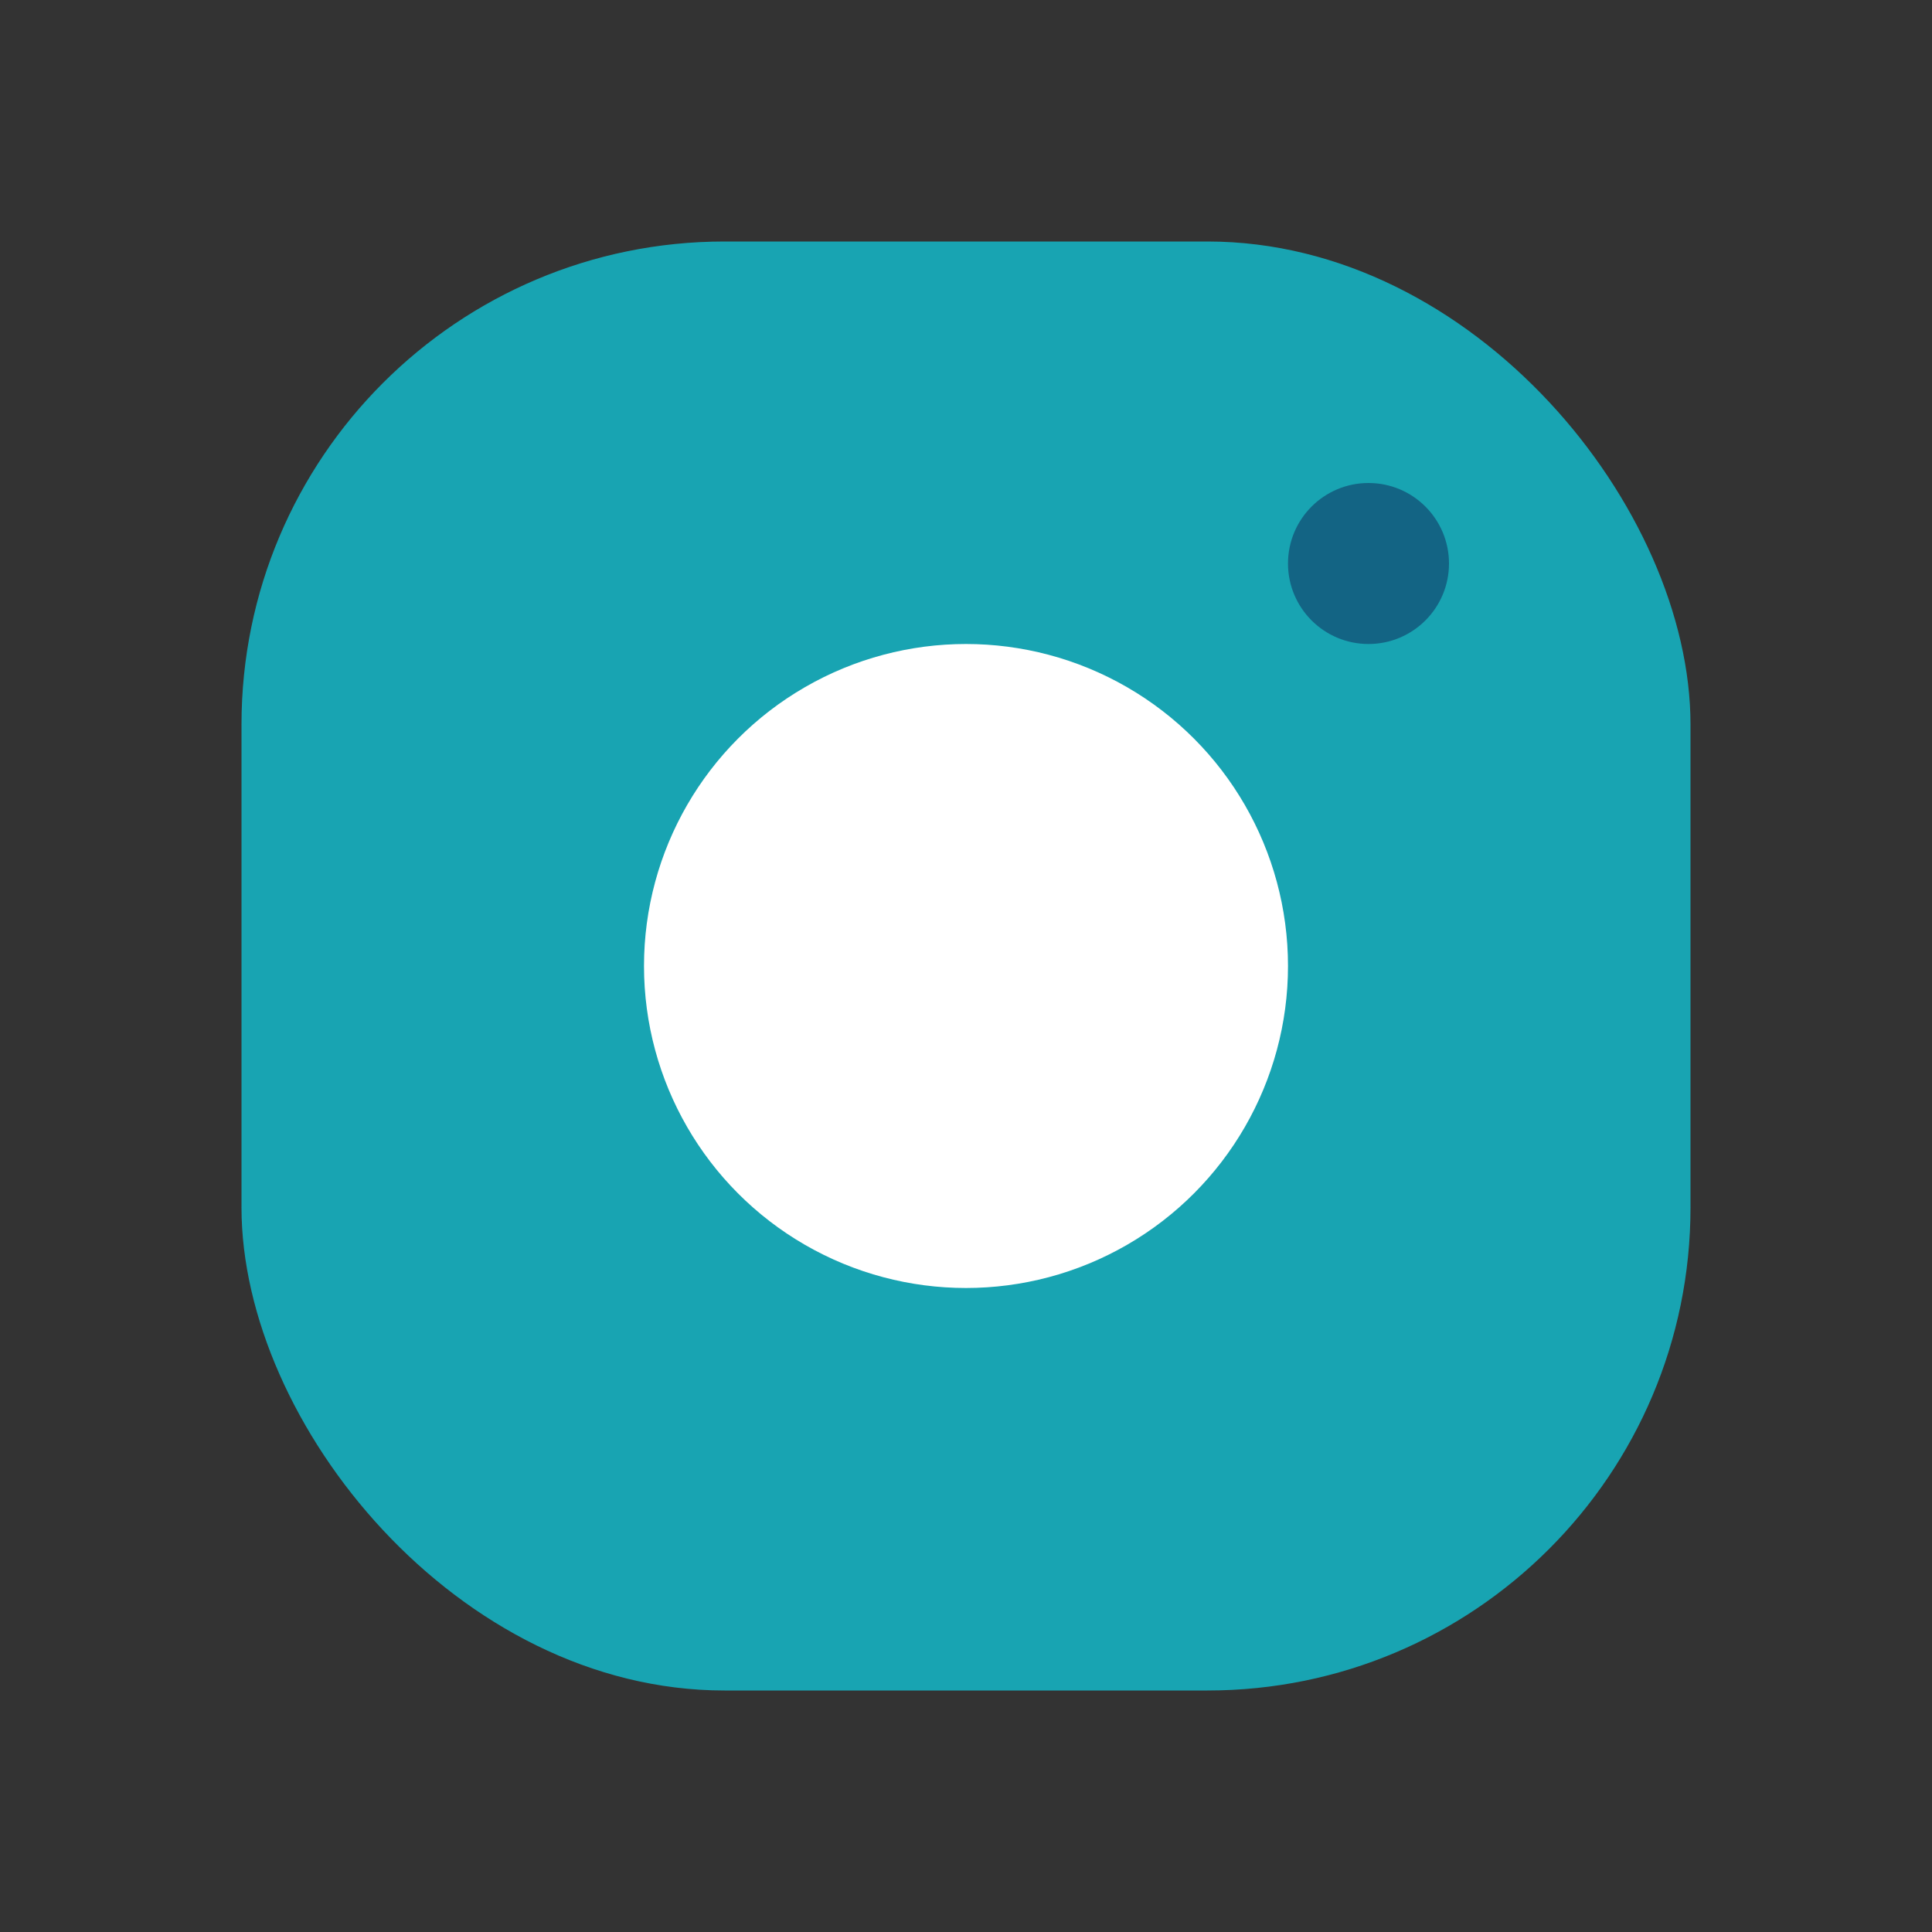
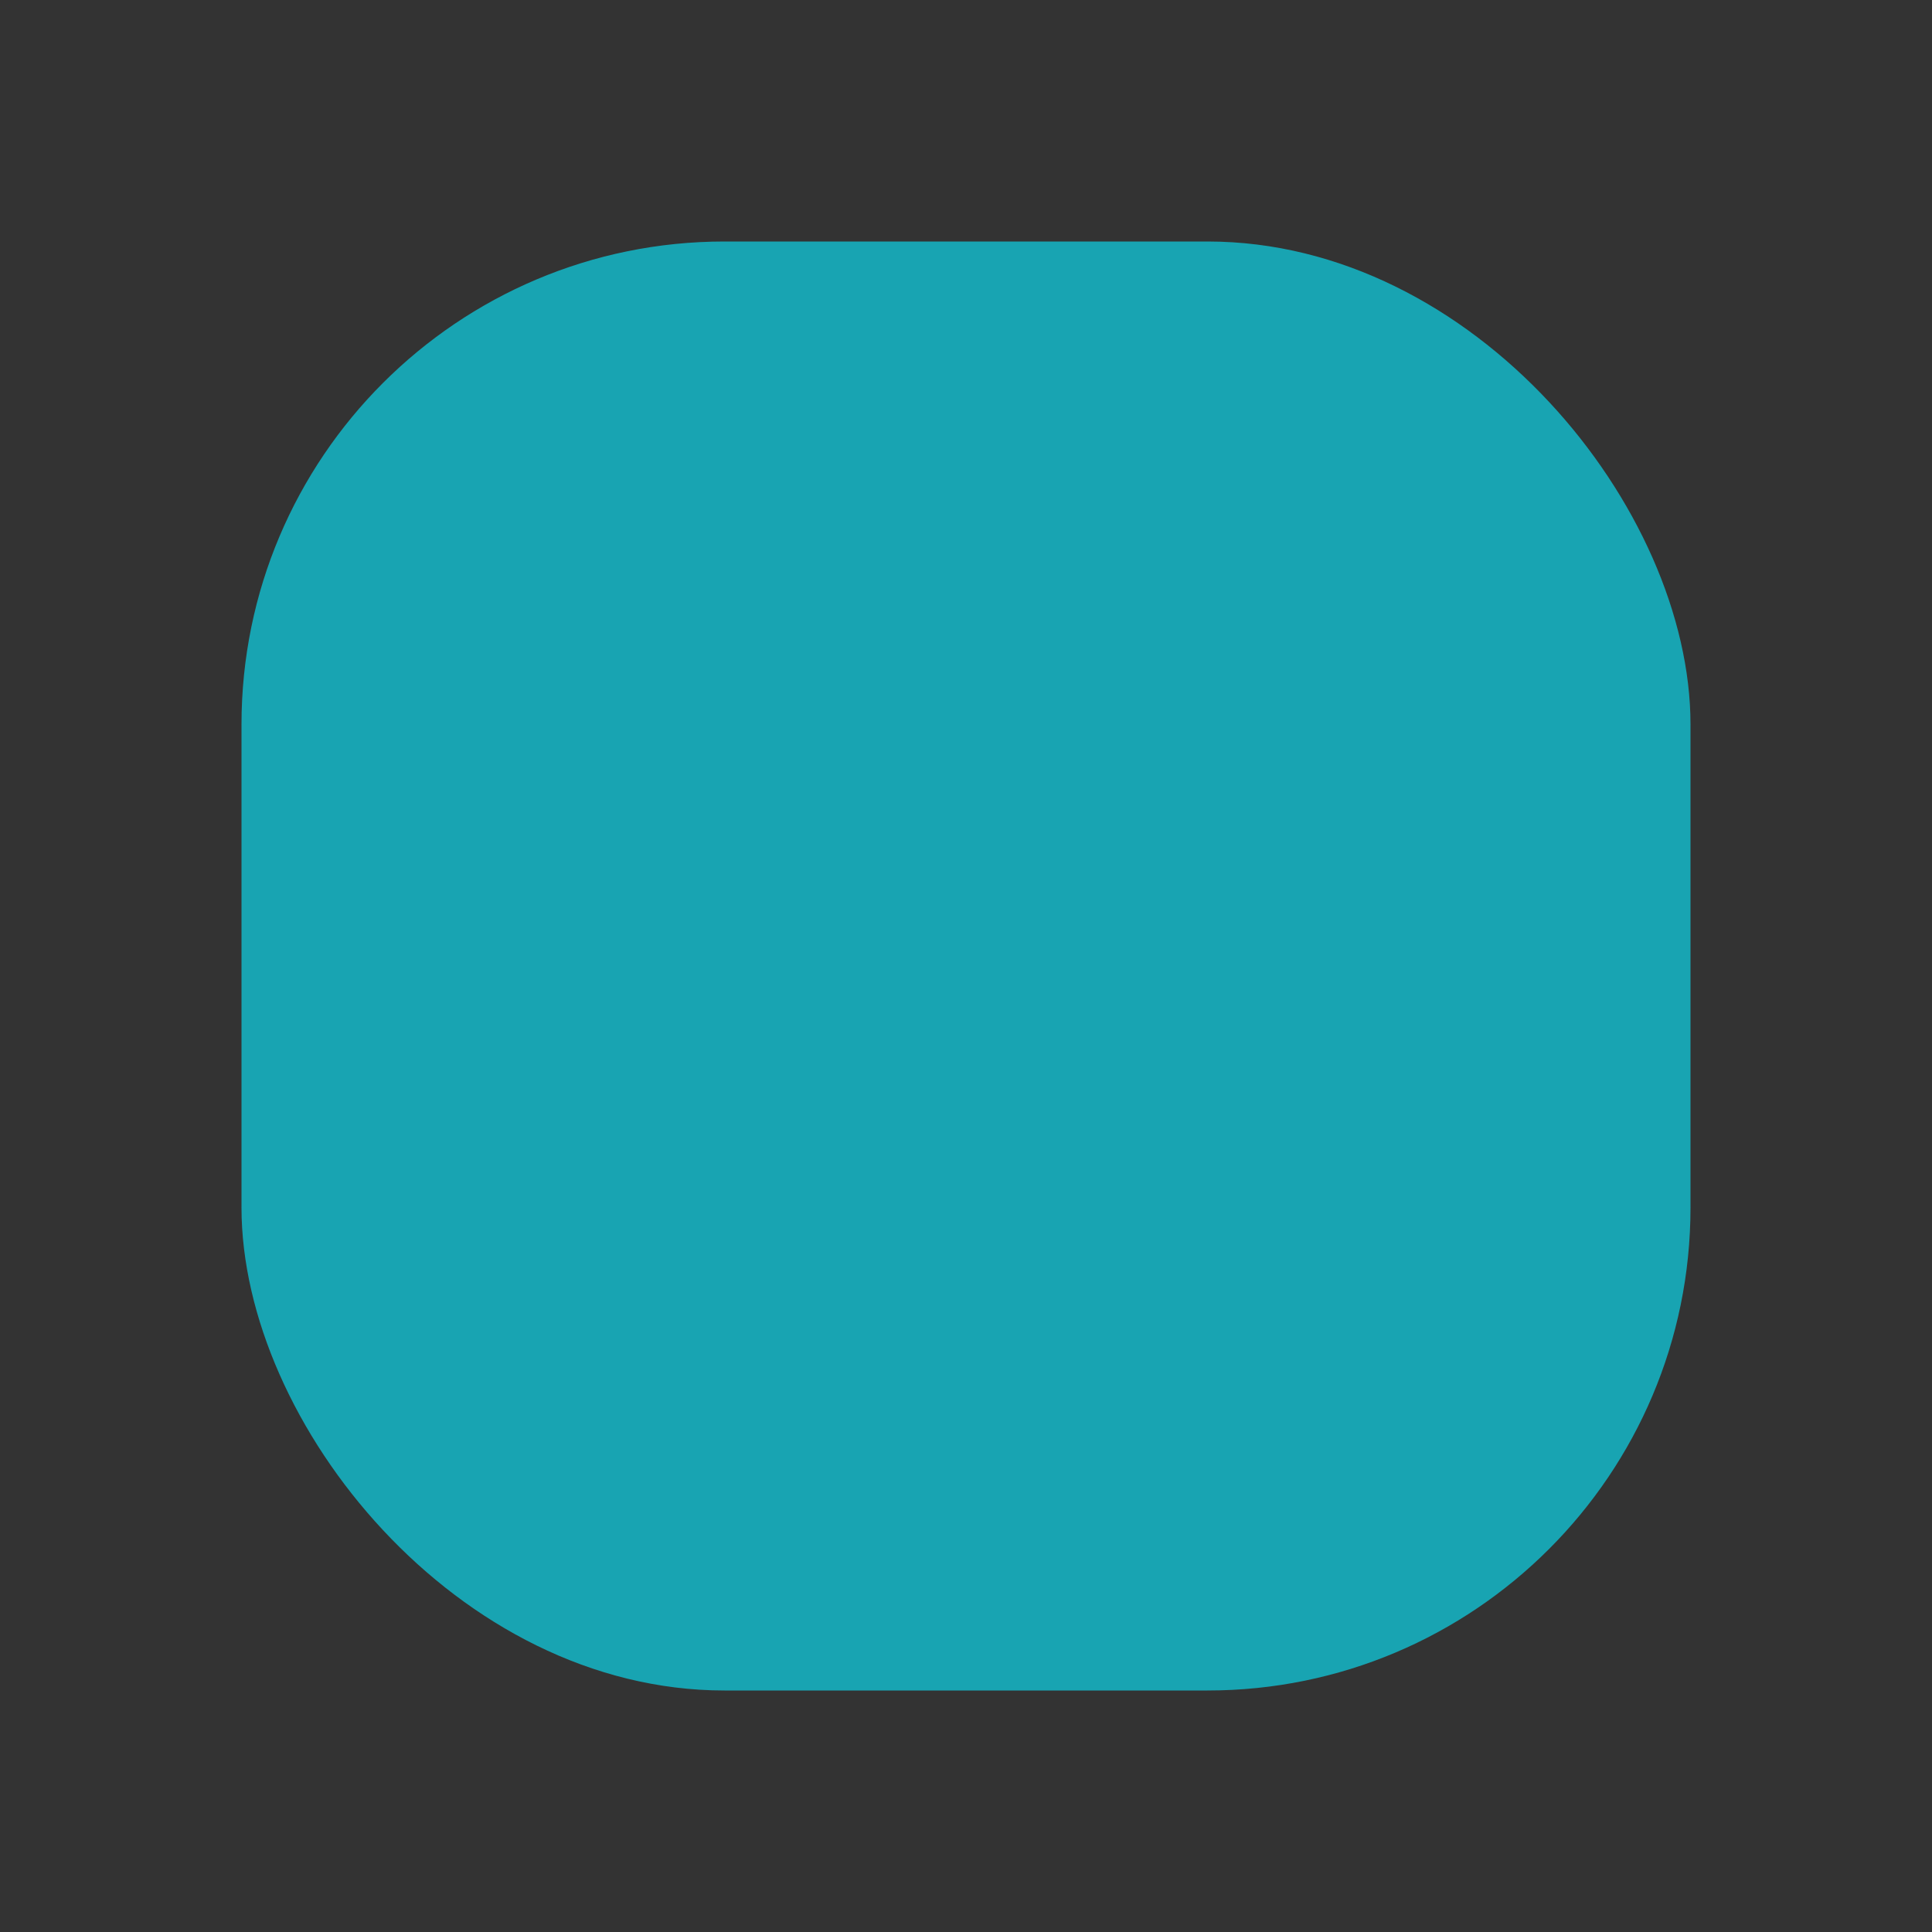
<svg xmlns="http://www.w3.org/2000/svg" viewBox="0 0 24 24" width="24" height="24">
  <rect x="0" y="0" width="24" height="24" fill="#333333" stroke="none" />
  <rect x="3" y="3" width="18" height="18" rx="6" fill="#18A4B2" />
-   <circle cx="12" cy="12" r="4" fill="#FFF" />
-   <circle cx="17" cy="7" r="1" fill="#136484" />
</svg>